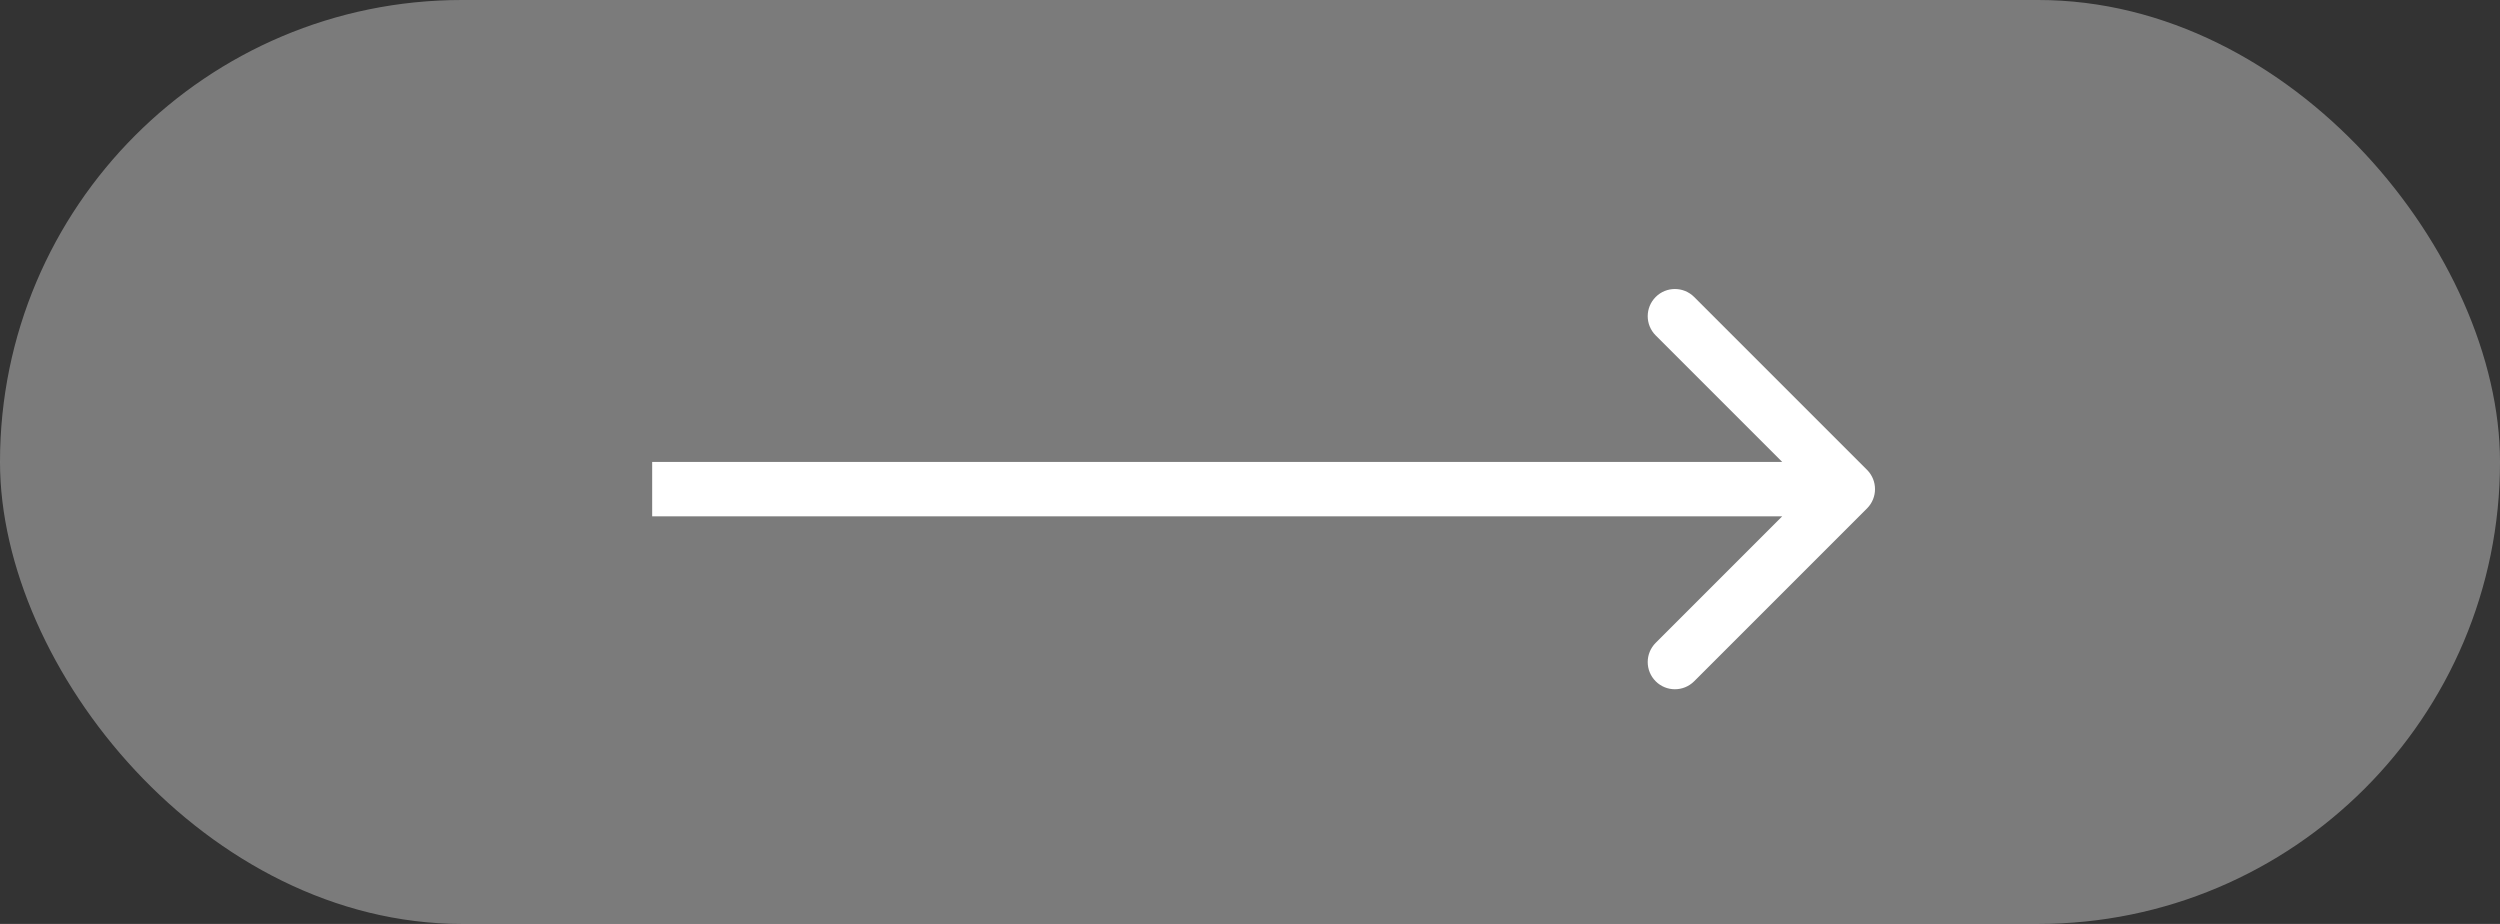
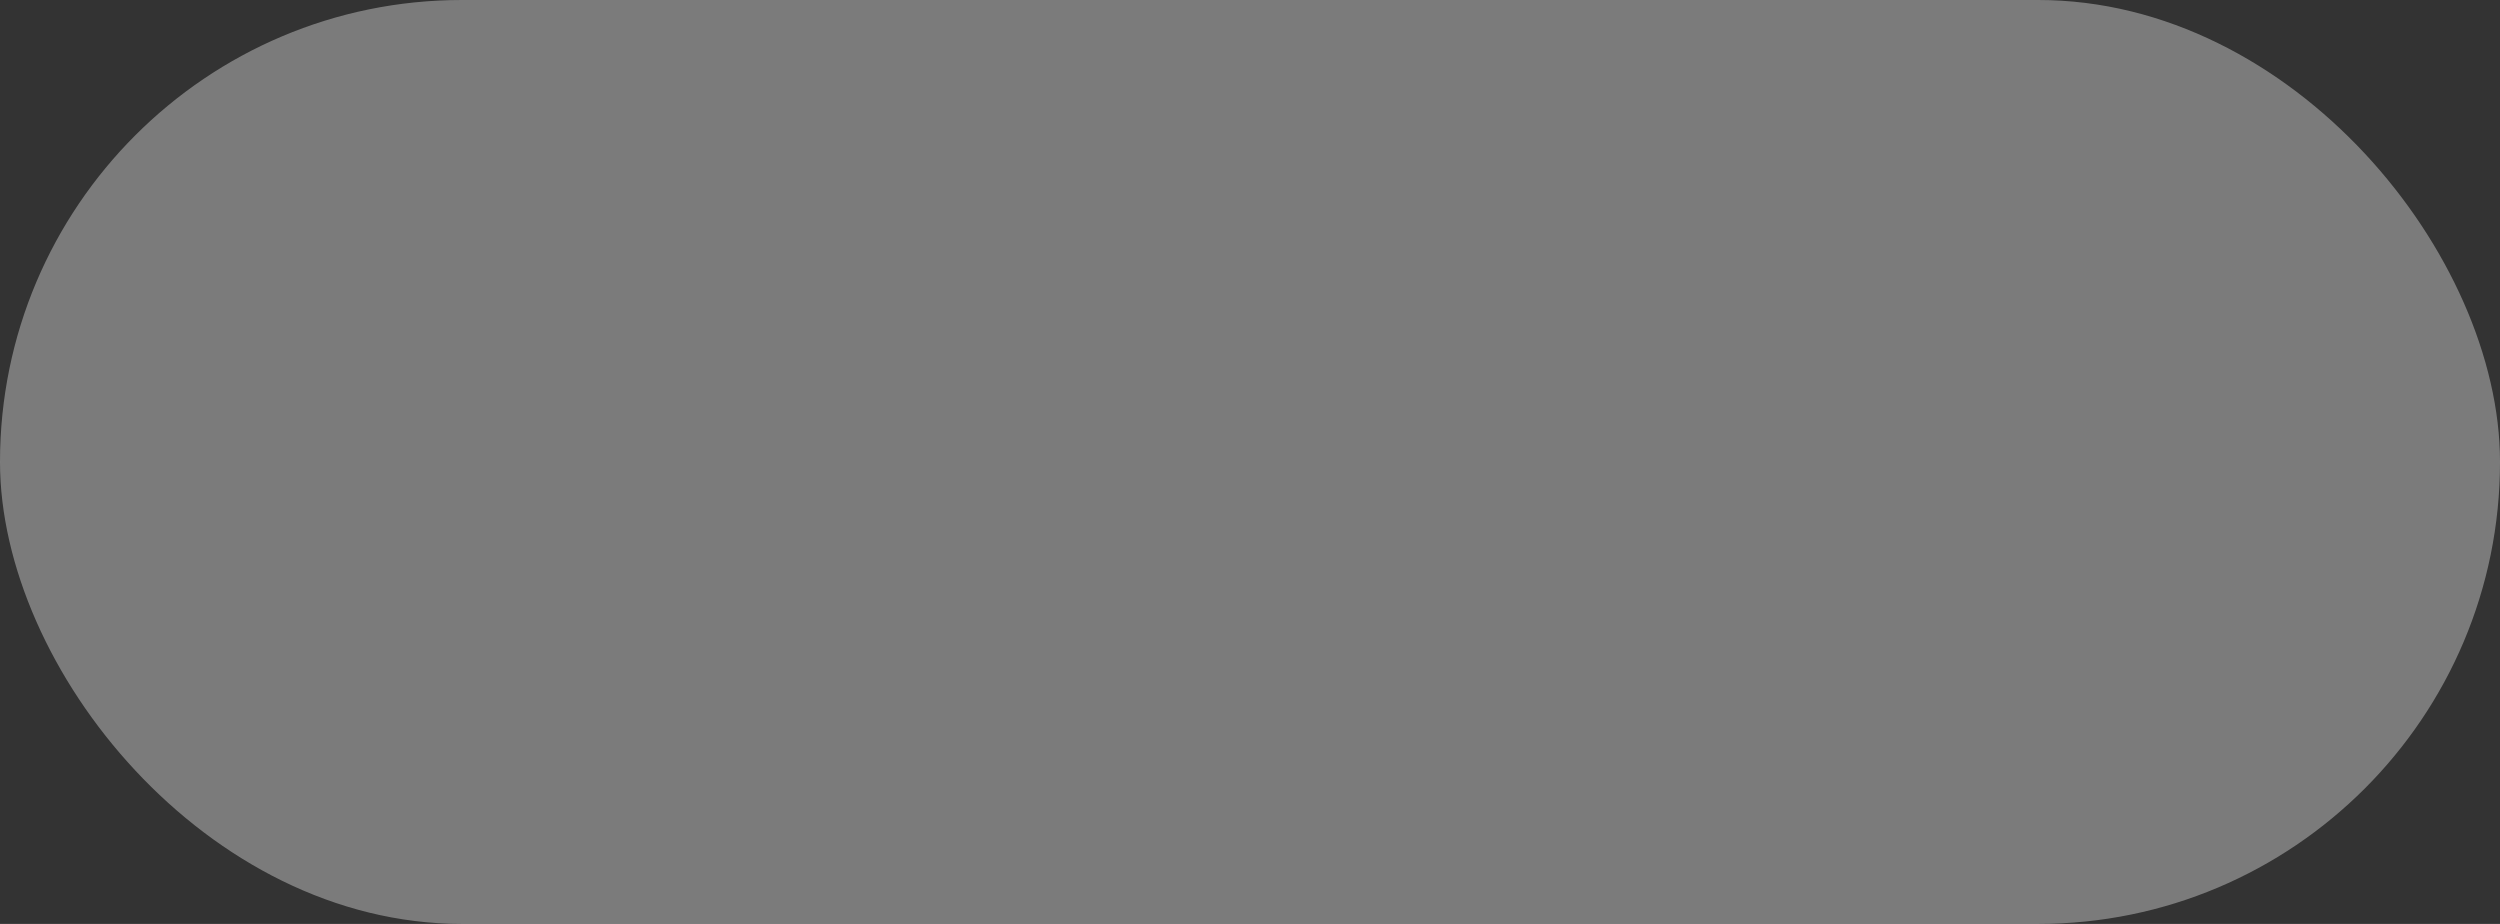
<svg xmlns="http://www.w3.org/2000/svg" width="46" height="17" viewBox="0 0 46 17" fill="none">
  <rect x="0" y="0" width="46" height="17" fill="#333333" stroke="none" />
  <rect width="46" height="17" rx="8.5" fill="#C5C5C5" fill-opacity="0.5" />
-   <path d="M34.354 9.354C34.549 9.158 34.549 8.842 34.354 8.646L31.172 5.464C30.976 5.269 30.66 5.269 30.465 5.464C30.269 5.66 30.269 5.976 30.465 6.172L33.293 9L30.465 11.828C30.269 12.024 30.269 12.34 30.465 12.536C30.66 12.731 30.976 12.731 31.172 12.536L34.354 9.354ZM12 9V9.5H34V9V8.5H12V9Z" fill="white" />
</svg>